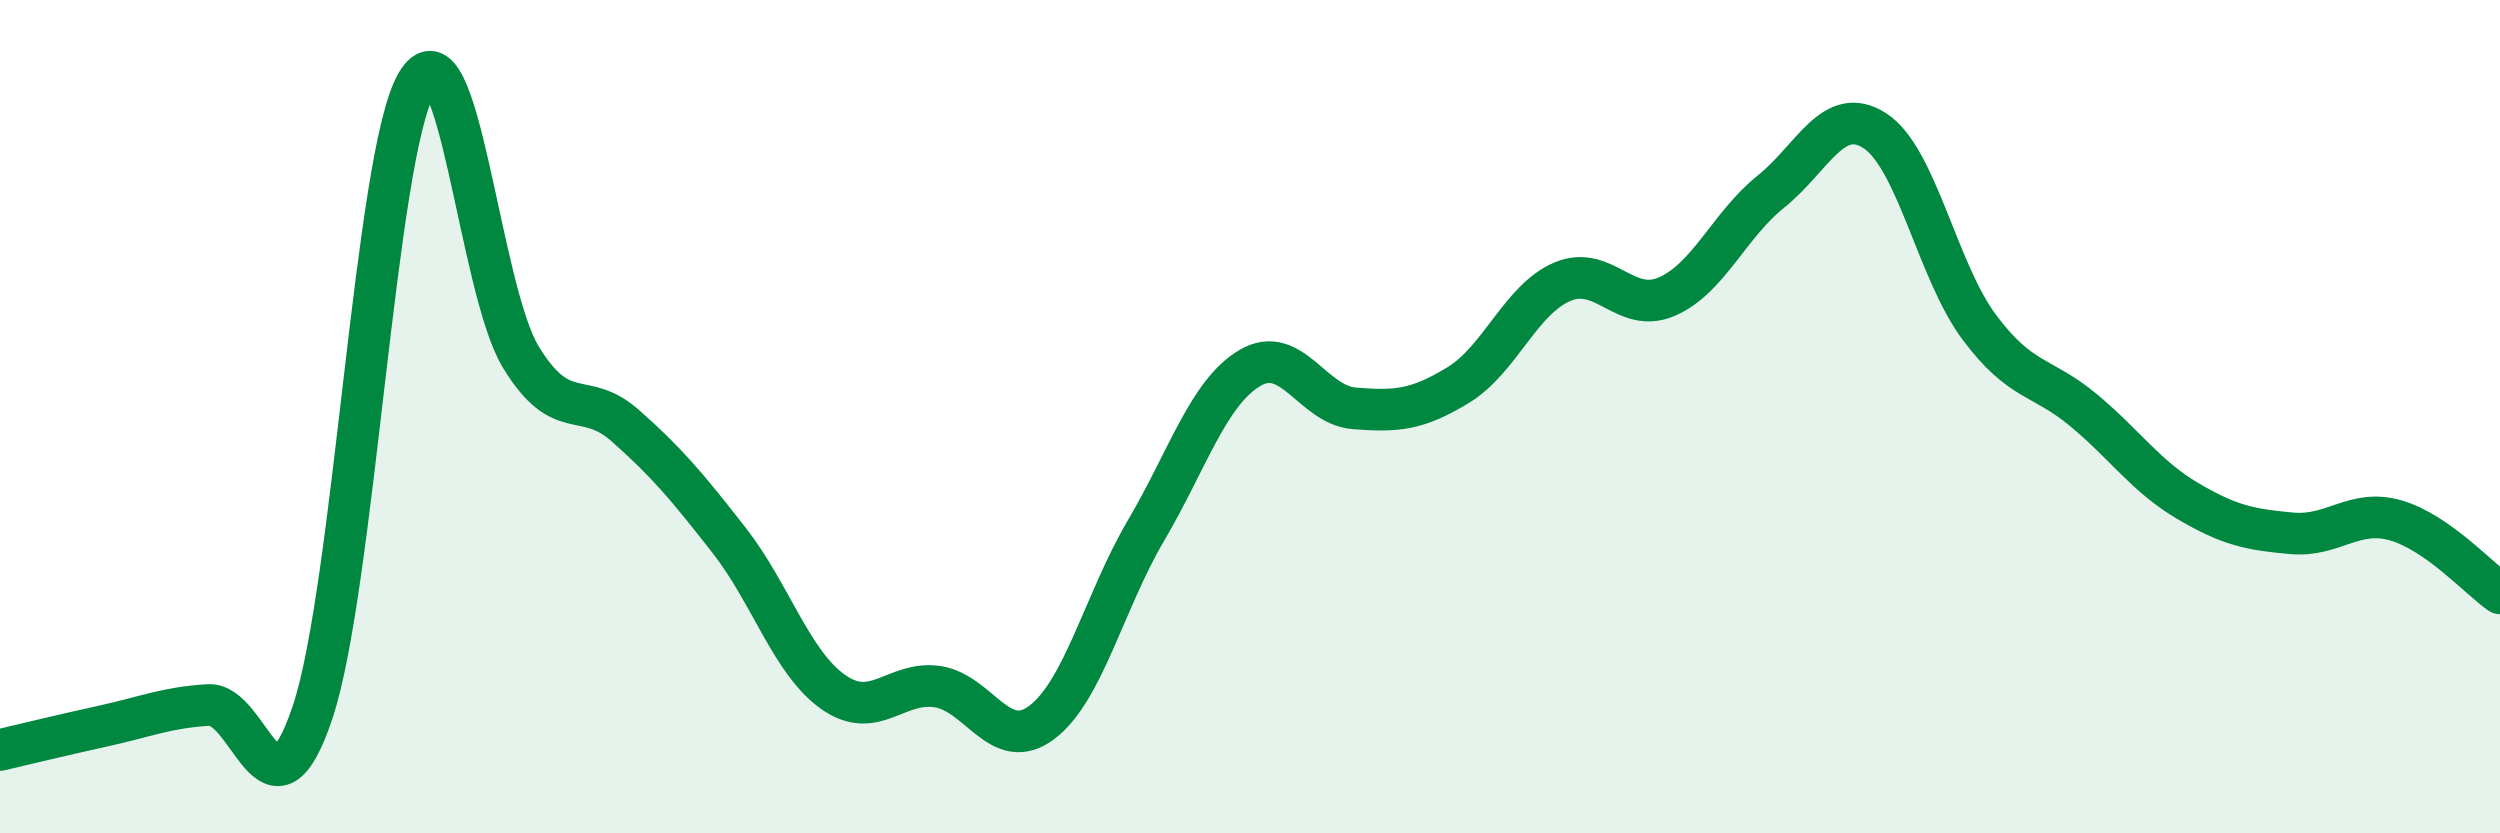
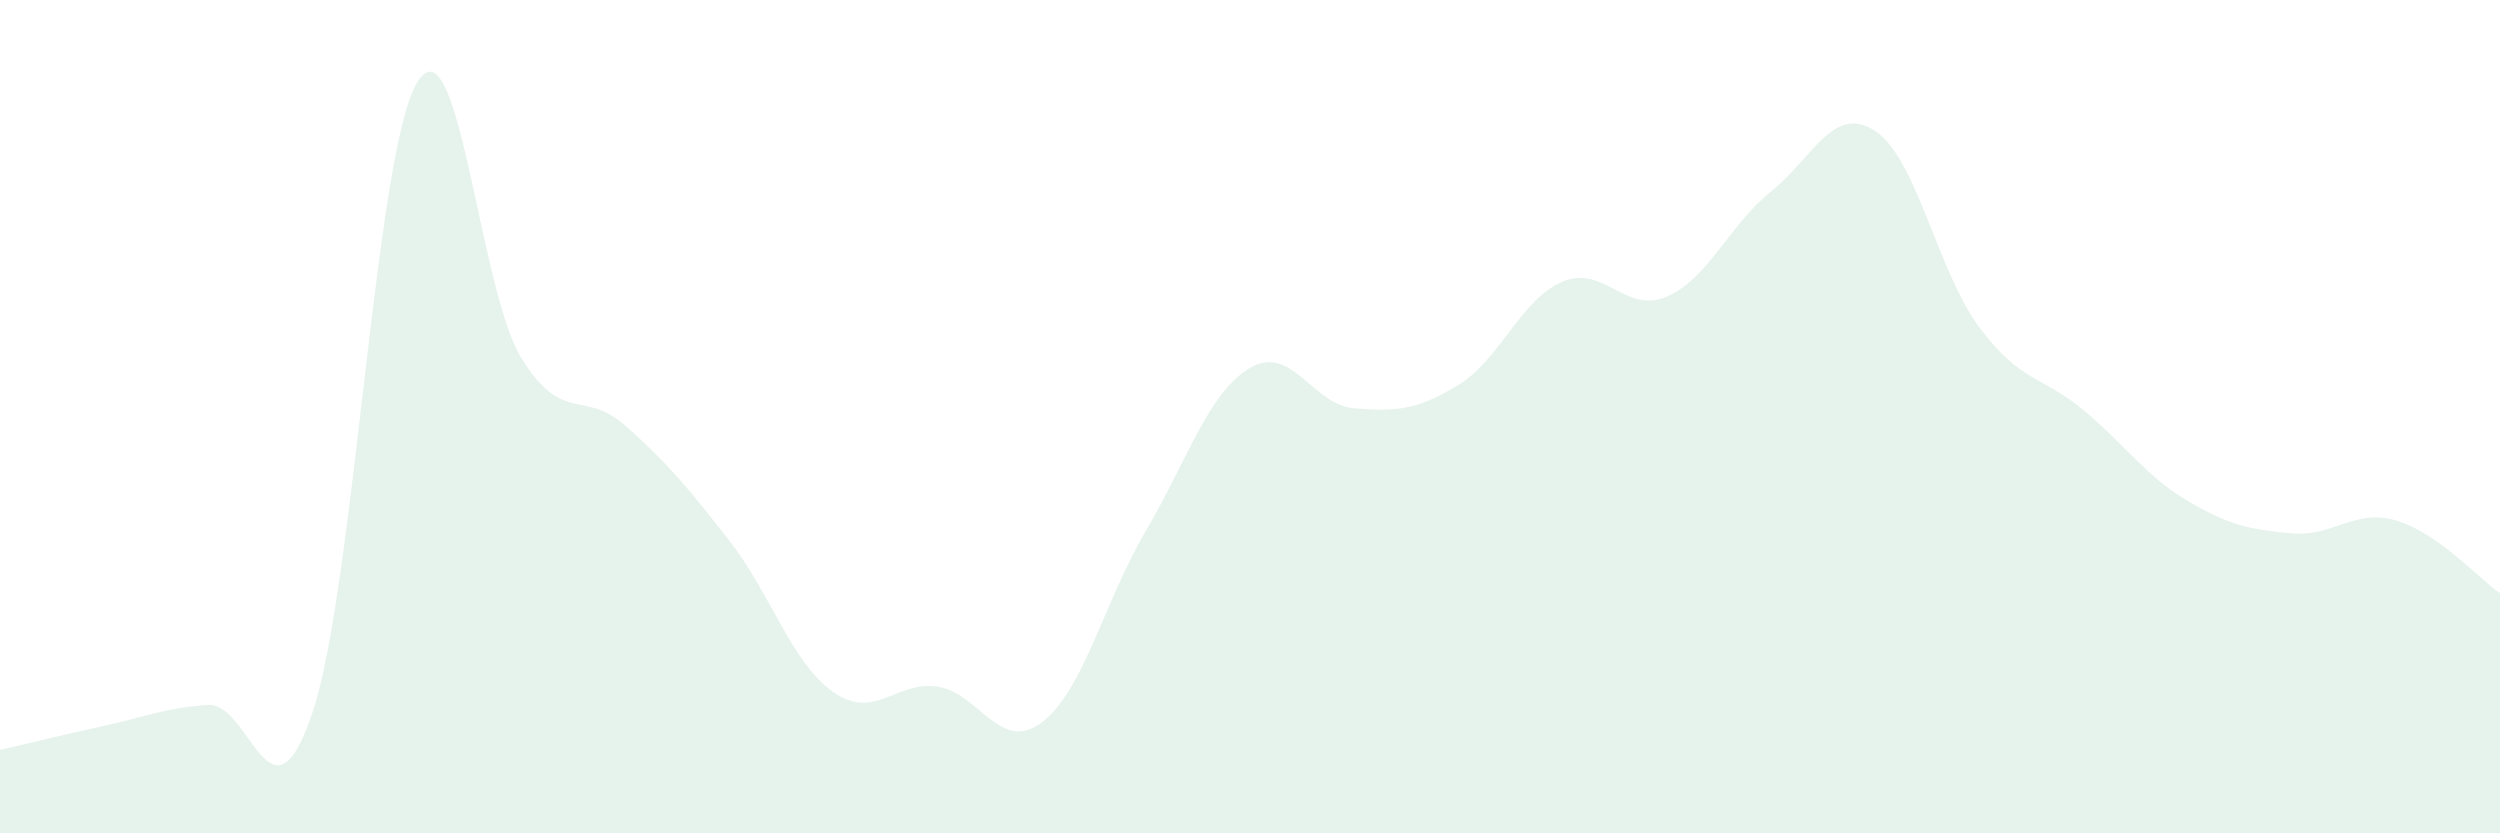
<svg xmlns="http://www.w3.org/2000/svg" width="60" height="20" viewBox="0 0 60 20">
  <path d="M 0,18 C 0.5,17.88 1.5,17.64 2.5,17.42 C 3.5,17.2 4,16.98 5,16.92 C 6,16.86 6.5,20.08 7.5,17.1 C 8.5,14.12 9,3.71 10,2 C 11,0.29 11.5,6.93 12.5,8.57 C 13.5,10.21 14,9.33 15,10.21 C 16,11.09 16.5,11.69 17.5,12.97 C 18.5,14.25 19,15.91 20,16.61 C 21,17.31 21.5,16.33 22.5,16.48 C 23.5,16.63 24,18.09 25,17.34 C 26,16.59 26.5,14.44 27.5,12.74 C 28.5,11.04 29,9.42 30,8.83 C 31,8.24 31.5,9.72 32.5,9.8 C 33.5,9.88 34,9.85 35,9.24 C 36,8.63 36.5,7.18 37.5,6.76 C 38.5,6.34 39,7.55 40,7.12 C 41,6.69 41.5,5.4 42.5,4.6 C 43.5,3.8 44,2.49 45,3.14 C 46,3.79 46.5,6.51 47.5,7.85 C 48.5,9.19 49,9.01 50,9.84 C 51,10.67 51.5,11.43 52.5,12.02 C 53.5,12.61 54,12.71 55,12.8 C 56,12.89 56.5,12.2 57.5,12.49 C 58.5,12.78 59.5,13.89 60,14.24L60 20L0 20Z" fill="#008740" opacity="0.1" stroke-linecap="round" stroke-linejoin="round" />
-   <path d="M 0,18 C 0.5,17.88 1.5,17.64 2.5,17.42 C 3.5,17.2 4,16.98 5,16.92 C 6,16.86 6.5,20.08 7.5,17.1 C 8.5,14.12 9,3.71 10,2 C 11,0.29 11.5,6.93 12.5,8.57 C 13.5,10.21 14,9.33 15,10.21 C 16,11.09 16.5,11.69 17.5,12.97 C 18.5,14.25 19,15.91 20,16.61 C 21,17.31 21.5,16.33 22.5,16.48 C 23.5,16.63 24,18.09 25,17.34 C 26,16.59 26.5,14.44 27.5,12.74 C 28.5,11.04 29,9.42 30,8.83 C 31,8.24 31.5,9.72 32.5,9.8 C 33.5,9.88 34,9.85 35,9.24 C 36,8.63 36.5,7.18 37.5,6.76 C 38.5,6.34 39,7.55 40,7.12 C 41,6.69 41.5,5.4 42.5,4.6 C 43.5,3.8 44,2.49 45,3.14 C 46,3.79 46.5,6.51 47.5,7.85 C 48.5,9.19 49,9.01 50,9.84 C 51,10.67 51.5,11.43 52.5,12.02 C 53.5,12.61 54,12.71 55,12.8 C 56,12.89 56.5,12.2 57.5,12.49 C 58.5,12.78 59.5,13.89 60,14.24" stroke="#008740" stroke-width="1" fill="none" stroke-linecap="round" stroke-linejoin="round" />
</svg>